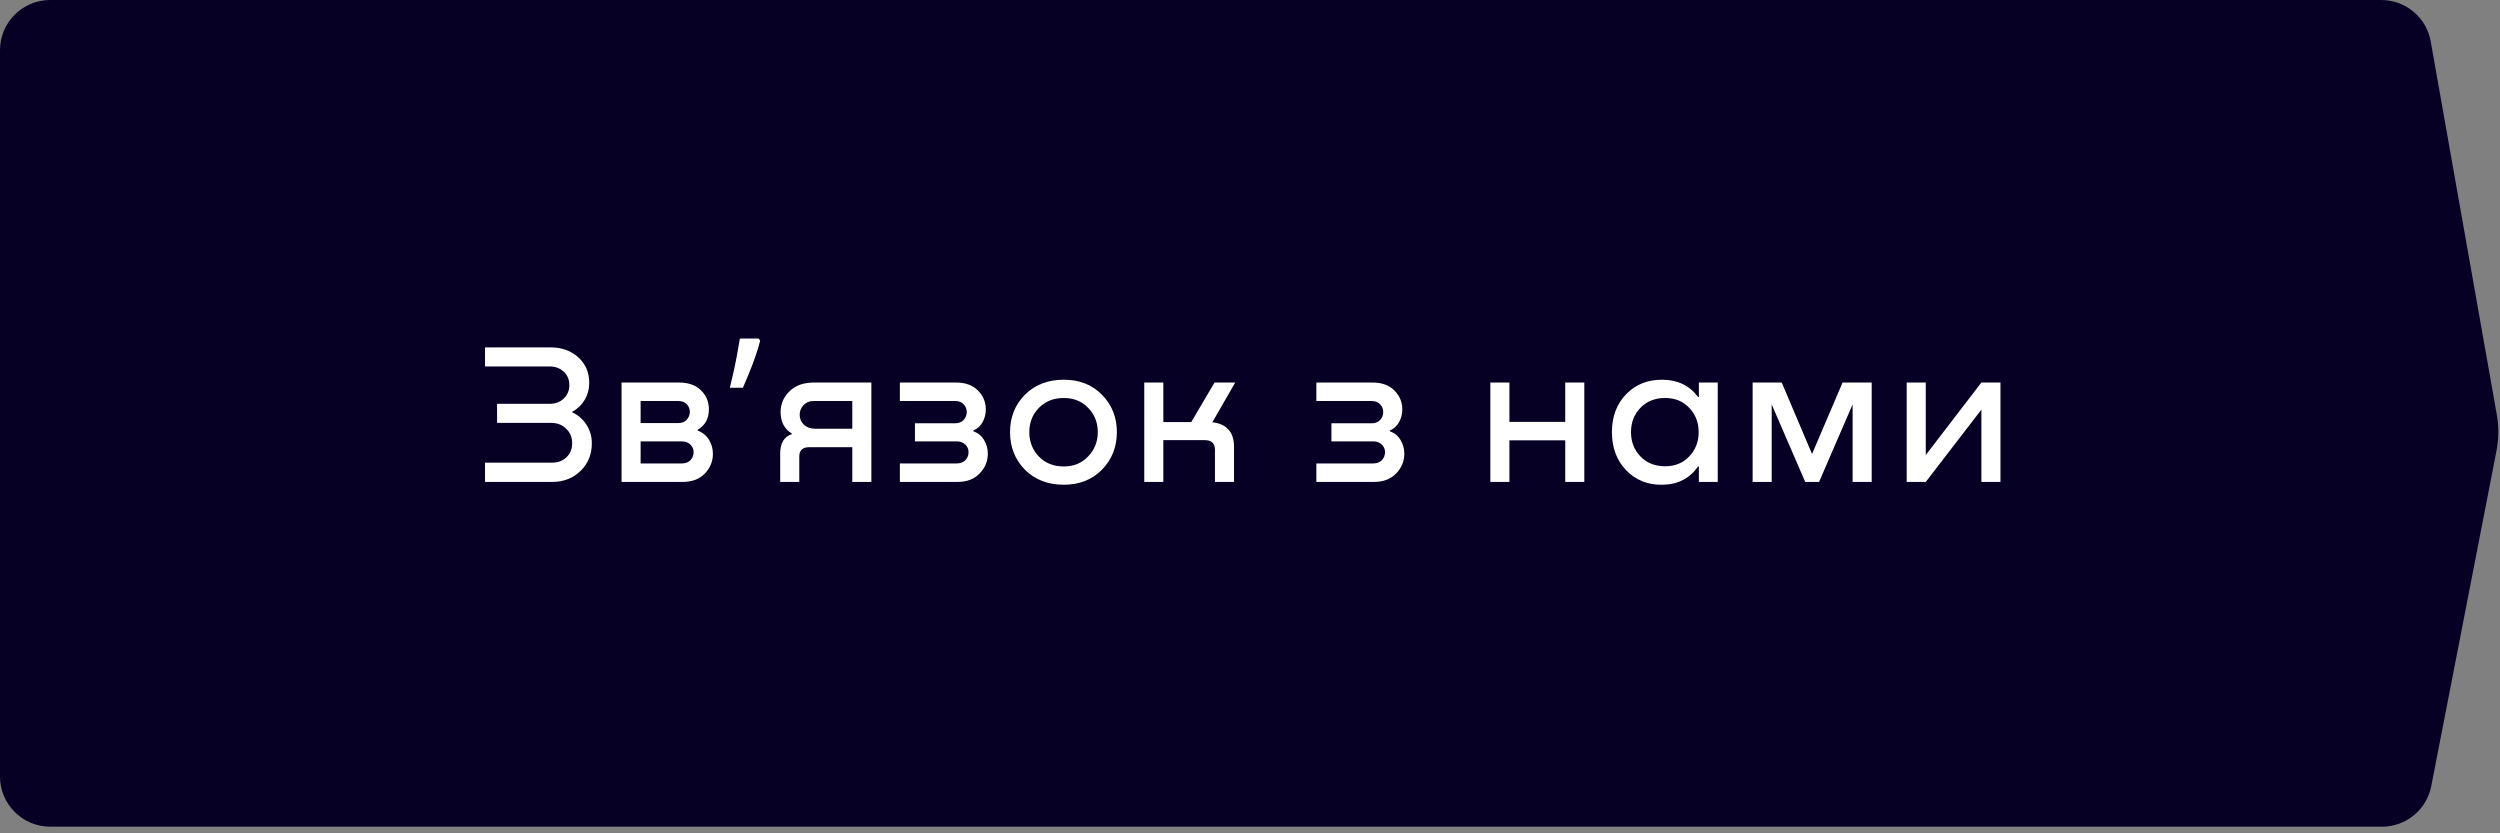
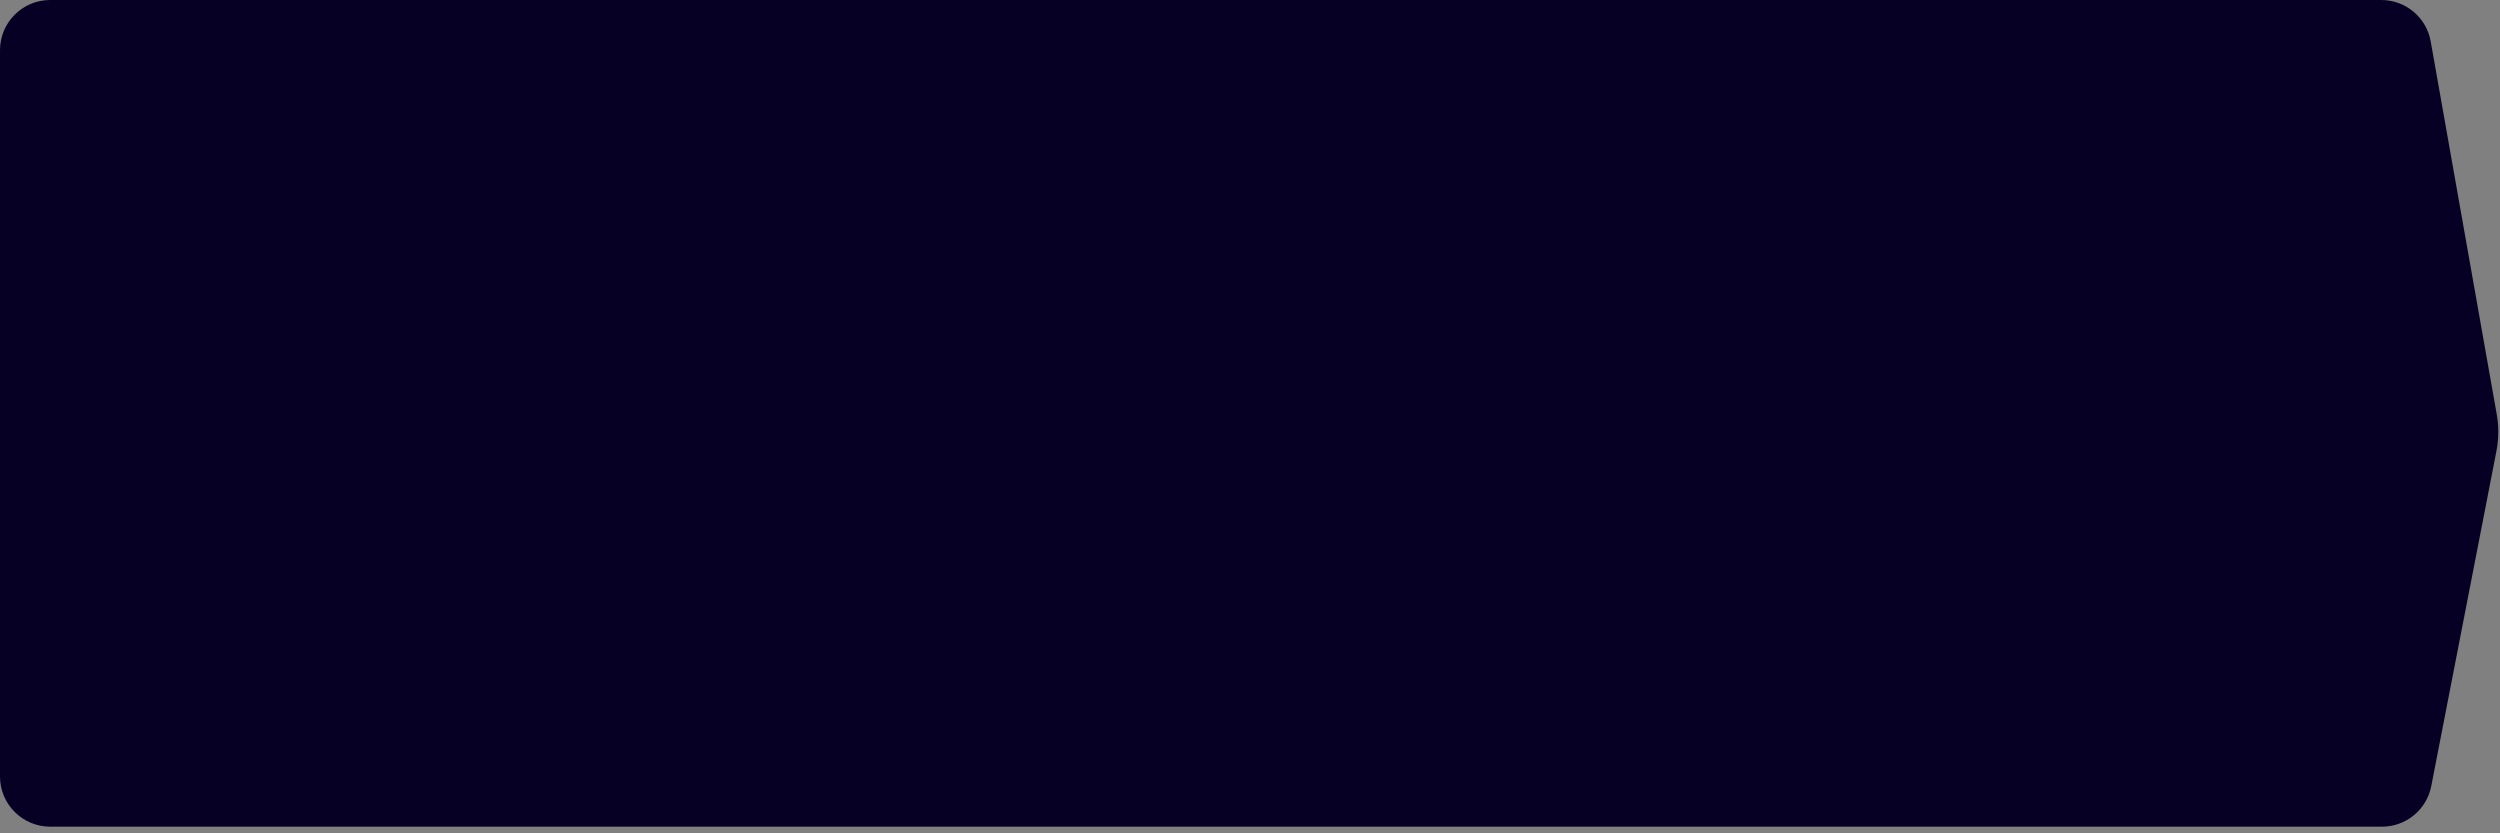
<svg xmlns="http://www.w3.org/2000/svg" width="249" height="83" viewBox="0 0 249 83" fill="none">
  <rect x="0" y="0" width="249" height="83" fill="#808080" stroke="none" />
-   <path d="M0 5C0 2.239 2.239 0 5 0H237.175C239.601 0 241.676 1.74 242.099 4.128L248.676 41.269C248.89 42.478 248.88 43.717 248.645 44.922L242.155 78.292C241.698 80.641 239.64 82.337 237.247 82.337H5C2.239 82.337 0 80.099 0 77.337V5Z" fill="#050024" />
-   <path d="M56.987 41.02V41.06C57.587 41.34 58.06 41.753 58.407 42.3C58.767 42.847 58.947 43.467 58.947 44.16C58.947 45.253 58.574 46.167 57.827 46.9C57.08 47.633 56.134 48 54.987 48H48.307V46.08H54.987C55.574 46.08 56.054 45.9 56.427 45.54C56.8 45.18 56.987 44.713 56.987 44.14C56.987 43.553 56.787 43.073 56.387 42.7C56 42.313 55.507 42.12 54.907 42.12H49.507V40.22H54.747C55.307 40.22 55.774 40.047 56.147 39.7C56.52 39.34 56.707 38.893 56.707 38.36C56.707 37.813 56.52 37.367 56.147 37.02C55.774 36.673 55.314 36.5 54.767 36.5H48.307V34.6H54.847C55.94 34.6 56.854 34.927 57.587 35.58C58.32 36.233 58.687 37.087 58.687 38.14C58.687 38.753 58.534 39.32 58.227 39.84C57.92 40.347 57.507 40.74 56.987 41.02ZM69.486 42.8V42.88C69.992 43.08 70.372 43.393 70.626 43.82C70.879 44.247 71.006 44.707 71.006 45.2C71.006 45.96 70.732 46.62 70.186 47.18C69.652 47.727 68.919 48 67.986 48H61.906V38.1H67.626C68.572 38.1 69.306 38.36 69.826 38.88C70.346 39.4 70.606 40.027 70.606 40.76C70.606 41.693 70.232 42.373 69.486 42.8ZM67.546 39.94H63.806V42.14H67.546C67.906 42.14 68.186 42.033 68.386 41.82C68.599 41.593 68.706 41.327 68.706 41.02C68.706 40.727 68.606 40.473 68.406 40.26C68.206 40.047 67.919 39.94 67.546 39.94ZM63.806 46.16H67.886C68.259 46.16 68.552 46.053 68.766 45.84C68.979 45.613 69.086 45.347 69.086 45.04C69.086 44.747 68.979 44.493 68.766 44.28C68.552 44.067 68.259 43.96 67.886 43.96H63.806V46.16ZM75.712 33.94C75.592 34.407 75.439 34.913 75.252 35.46C75.066 36.007 74.859 36.553 74.632 37.1C74.419 37.633 74.206 38.14 73.992 38.62H72.692C72.786 38.247 72.879 37.847 72.972 37.42C73.079 36.993 73.172 36.567 73.252 36.14C73.346 35.7 73.426 35.273 73.492 34.86C73.572 34.447 73.639 34.067 73.692 33.72H75.572L75.712 33.94ZM86.788 38.1V48H84.888V44.54H80.608C79.942 44.54 79.608 44.847 79.608 45.46V48H77.708V45.16C77.708 44.133 78.095 43.493 78.868 43.24V43.18C78.122 42.727 77.748 42.013 77.748 41.04C77.748 40.24 78.042 39.553 78.628 38.98C79.215 38.393 80.028 38.1 81.068 38.1H86.788ZM81.168 42.7H84.888V39.94H81.068C80.628 39.94 80.282 40.08 80.028 40.36C79.775 40.627 79.648 40.947 79.648 41.32C79.648 41.707 79.788 42.033 80.068 42.3C80.362 42.567 80.728 42.7 81.168 42.7ZM96.948 42.88V42.96C97.415 43.12 97.768 43.407 98.008 43.82C98.261 44.233 98.388 44.687 98.388 45.18C98.388 45.94 98.115 46.6 97.568 47.16C97.035 47.72 96.302 48 95.368 48H89.628V46.16H95.268C95.641 46.16 95.935 46.053 96.148 45.84C96.362 45.613 96.468 45.347 96.468 45.04C96.468 44.747 96.362 44.493 96.148 44.28C95.935 44.067 95.641 43.96 95.268 43.96H91.128V42.16H95.128C95.488 42.16 95.768 42.053 95.968 41.84C96.181 41.613 96.288 41.347 96.288 41.04C96.288 40.747 96.188 40.493 95.988 40.28C95.788 40.053 95.501 39.94 95.128 39.94H89.628V38.1H95.208C96.155 38.1 96.888 38.367 97.408 38.9C97.928 39.42 98.188 40.047 98.188 40.78C98.188 41.233 98.082 41.653 97.868 42.04C97.655 42.427 97.348 42.707 96.948 42.88ZM105.959 48.28C104.372 48.28 103.079 47.78 102.079 46.78C101.092 45.767 100.599 44.52 100.599 43.04C100.599 41.56 101.092 40.32 102.079 39.32C103.079 38.32 104.372 37.82 105.959 37.82C107.519 37.82 108.785 38.32 109.759 39.32C110.745 40.32 111.239 41.56 111.239 43.04C111.239 44.52 110.745 45.767 109.759 46.78C108.772 47.78 107.505 48.28 105.959 48.28ZM105.959 46.46C106.945 46.46 107.752 46.127 108.379 45.46C109.019 44.793 109.339 43.987 109.339 43.04C109.339 42.08 109.019 41.273 108.379 40.62C107.752 39.967 106.945 39.64 105.959 39.64C104.945 39.64 104.119 39.967 103.479 40.62C102.839 41.273 102.519 42.08 102.519 43.04C102.519 44 102.839 44.813 103.479 45.48C104.119 46.133 104.945 46.46 105.959 46.46ZM123.028 38.1L120.748 42.06C121.441 42.127 121.975 42.367 122.348 42.78C122.721 43.18 122.908 43.747 122.908 44.48V48H121.008V44.8C121.008 44.16 120.675 43.84 120.008 43.84H115.868V48H113.968V38.1H115.868V42.04H118.648L120.968 38.1H123.028ZM138.43 42.88V42.96C138.897 43.12 139.25 43.407 139.49 43.82C139.743 44.233 139.87 44.687 139.87 45.18C139.87 45.94 139.597 46.6 139.05 47.16C138.517 47.72 137.783 48 136.85 48H131.11V46.16H136.75C137.123 46.16 137.417 46.053 137.63 45.84C137.843 45.613 137.95 45.347 137.95 45.04C137.95 44.747 137.843 44.493 137.63 44.28C137.417 44.067 137.123 43.96 136.75 43.96H132.61V42.16H136.61C136.97 42.16 137.25 42.053 137.45 41.84C137.663 41.613 137.77 41.347 137.77 41.04C137.77 40.747 137.67 40.493 137.47 40.28C137.27 40.053 136.983 39.94 136.61 39.94H131.11V38.1H136.69C137.637 38.1 138.37 38.367 138.89 38.9C139.41 39.42 139.67 40.047 139.67 40.78C139.67 41.233 139.563 41.653 139.35 42.04C139.137 42.427 138.83 42.707 138.43 42.88ZM155.898 42.02V38.1H157.798V48H155.898V43.86H150.338V48H148.438V38.1H150.338V42.02H155.898ZM169.207 39.54V38.1H171.087V48H169.207V46.46H169.127C168.287 47.66 167.1 48.267 165.567 48.28C164.127 48.307 162.927 47.827 161.967 46.84C161.02 45.853 160.547 44.587 160.547 43.04C160.547 41.493 161.02 40.233 161.967 39.26C162.914 38.287 164.12 37.807 165.587 37.82C167.107 37.833 168.287 38.407 169.127 39.54H169.207ZM165.847 46.44C166.834 46.44 167.634 46.113 168.247 45.46C168.874 44.807 169.187 44 169.187 43.04C169.187 42.08 168.874 41.273 168.247 40.62C167.634 39.967 166.834 39.64 165.847 39.64C164.834 39.64 164.014 39.967 163.387 40.62C162.76 41.273 162.447 42.08 162.447 43.04C162.447 44 162.76 44.807 163.387 45.46C164.014 46.113 164.834 46.44 165.847 46.44ZM186.42 38.1V48H184.52V40.28L181.18 48H179.8L176.46 40.28V48H174.56V38.1H177.46L180.48 45.22L183.52 38.1H186.42ZM191.806 45.32L197.346 38.1H199.246V48H197.346V40.8L191.806 48H189.906V38.1H191.806V45.32Z" fill="white" />
+   <path d="M0 5C0 2.239 2.239 0 5 0H237.175C239.601 0 241.676 1.74 242.099 4.128L248.676 41.269C248.89 42.478 248.88 43.717 248.645 44.922L242.155 78.292C241.698 80.641 239.64 82.337 237.247 82.337H5C2.239 82.337 0 80.099 0 77.337V5" fill="#050024" />
</svg>